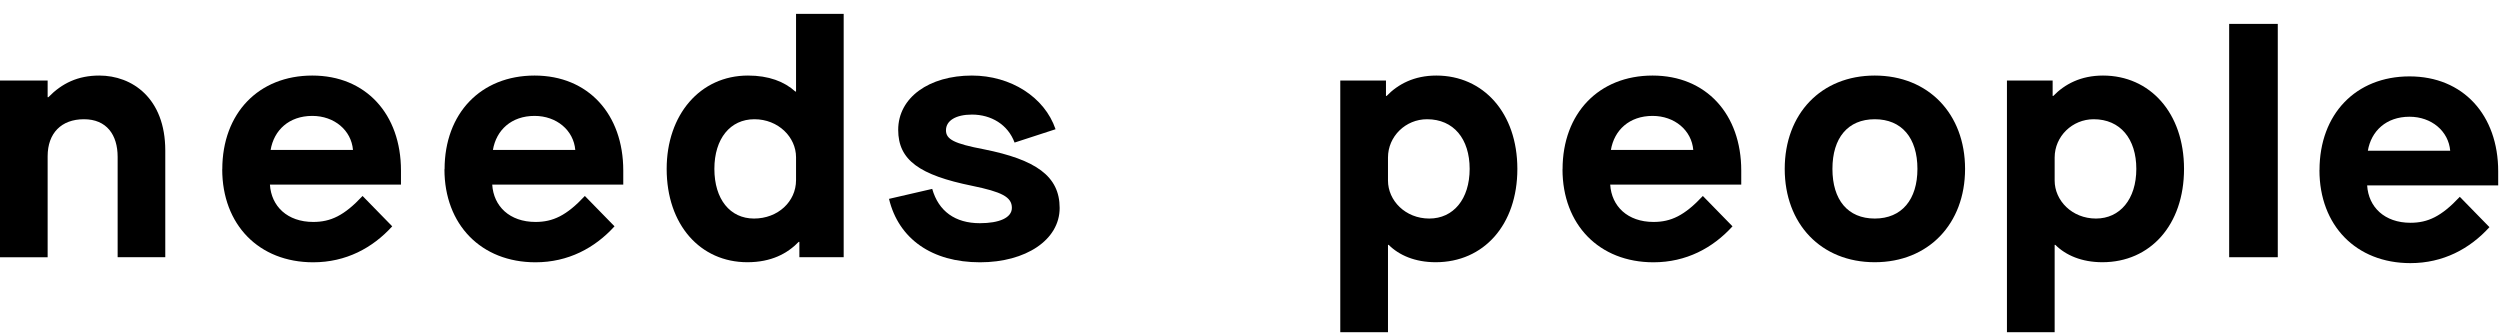
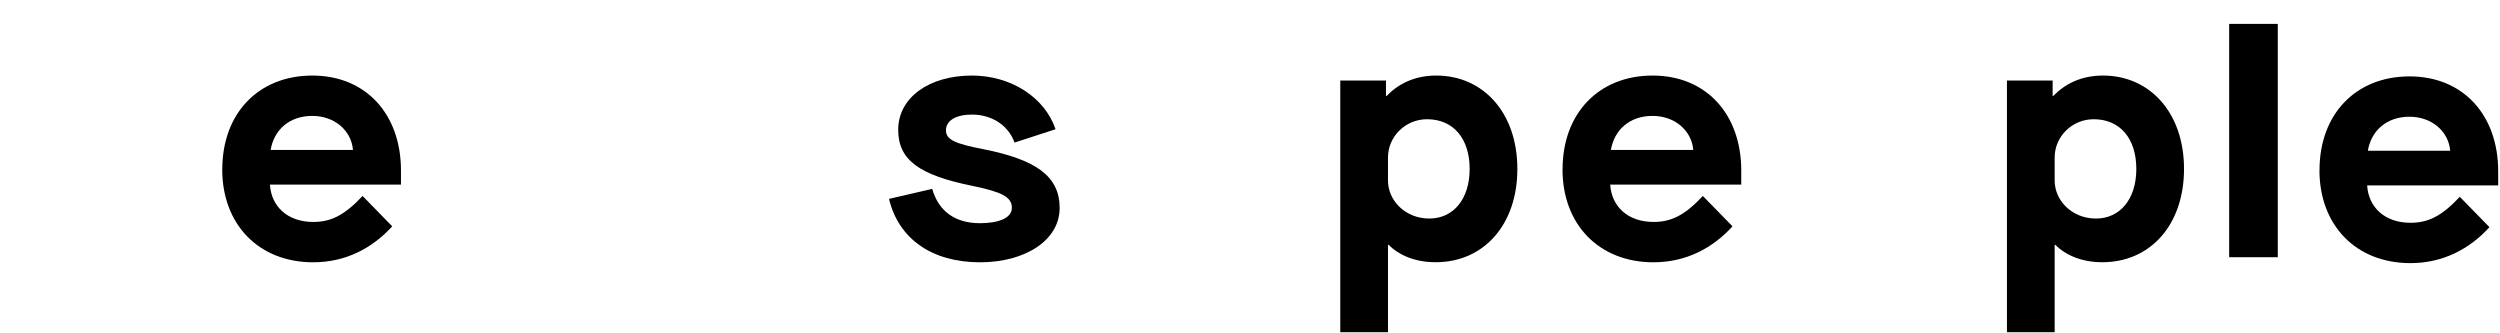
<svg xmlns="http://www.w3.org/2000/svg" width="360" height="48" viewBox="0 0 360 48" fill="none">
-   <path d="M0 37.04V11.6H6.86V14H6.96C8.93 11.98 11.23 10.88 14.3 10.88C19 10.88 23.8 14.1 23.8 21.68V37.04H16.94V22.59C16.94 19.42 15.36 17.17 12.09 17.17C8.82 17.17 6.86 19.19 6.86 22.5V37.05H0V37.04Z" fill="black" />
  <path d="M32.01 24.37C32.01 16.31 37.24 10.88 44.97 10.88C52.7 10.88 57.74 16.45 57.74 24.56V26.58H38.87C39.06 29.7 41.37 31.96 45.11 31.96C47.61 31.96 49.57 31.05 52.21 28.22L56.48 32.59C53.65 35.71 49.81 37.77 45.1 37.77C37.28 37.77 32 32.35 32 24.38L32.01 24.37ZM50.83 21.59C50.59 18.76 48.14 16.69 44.97 16.69C41.61 16.69 39.45 18.75 38.97 21.59H50.83Z" fill="black" />
-   <path d="M64.02 24.37C64.02 16.31 69.25 10.88 76.98 10.88C84.71 10.88 89.75 16.45 89.75 24.56V26.58H70.88C71.07 29.7 73.38 31.96 77.12 31.96C79.62 31.96 81.58 31.05 84.22 28.22L88.49 32.59C85.66 35.71 81.82 37.77 77.11 37.77C69.29 37.77 64 32.35 64 24.38L64.02 24.37ZM82.84 21.59C82.6 18.76 80.15 16.69 76.98 16.69C73.62 16.69 71.46 18.75 70.98 21.59H82.84Z" fill="black" />
-   <path d="M96 24.32C96 16.54 100.8 10.88 107.71 10.88C110.69 10.88 112.94 11.74 114.53 13.18H114.63V2H121.49V37.04H115.11V34.83H115.01C113.38 36.51 111.07 37.76 107.62 37.76C100.85 37.76 96 32.38 96 24.32ZM114.63 25.95V22.64C114.63 19.76 112.09 17.17 108.63 17.17C105.17 17.17 102.87 19.95 102.87 24.32C102.87 28.69 105.13 31.47 108.58 31.47C112.03 31.47 114.63 29.02 114.63 25.95Z" fill="black" />
  <path d="M128 28.64L134.24 27.2C135.15 30.42 137.55 32.14 141.1 32.14C143.88 32.14 145.71 31.37 145.71 29.93C145.71 28.35 144.22 27.63 140 26.76C132.42 25.22 129.34 23.06 129.34 18.7C129.34 14.04 133.8 10.88 139.95 10.88C145.52 10.88 150.41 13.95 152 18.61L146.1 20.53C145.14 17.94 142.74 16.5 139.96 16.5C137.66 16.5 136.22 17.36 136.22 18.76C136.22 20.06 137.37 20.68 141.69 21.5C149.13 22.99 152.59 25.34 152.59 29.95C152.59 34.56 147.69 37.77 141.12 37.77C134.21 37.77 129.41 34.41 128.02 28.65L128 28.64Z" fill="black" />
  <path d="M193 47.84V11.6H199.58V13.81H199.68C201.31 12.13 203.62 10.88 206.83 10.88C213.6 10.88 218.5 16.26 218.5 24.32C218.5 32.38 213.65 37.76 206.74 37.76C203.76 37.76 201.46 36.75 199.97 35.26H199.87V47.84H193.01H193ZM211.63 24.32C211.63 20 209.33 17.17 205.49 17.17C202.42 17.17 199.87 19.62 199.87 22.69V26C199.87 28.88 202.37 31.47 205.82 31.47C209.27 31.47 211.63 28.69 211.63 24.32Z" fill="black" />
  <path d="M225.01 24.37C225.01 16.31 230.24 10.88 237.97 10.88C245.7 10.88 250.74 16.45 250.74 24.56V26.58H231.87C232.06 29.7 234.37 31.96 238.11 31.96C240.61 31.96 242.57 31.05 245.21 28.22L249.48 32.59C246.65 35.71 242.81 37.77 238.1 37.77C230.28 37.77 225 32.35 225 24.38L225.01 24.37ZM243.83 21.59C243.59 18.76 241.14 16.69 237.97 16.69C234.61 16.69 232.45 18.75 231.97 21.59H243.83Z" fill="black" />
-   <path d="M257 24.32C257 16.4 262.23 10.88 269.96 10.88C277.69 10.88 282.97 16.4 282.97 24.32C282.97 32.24 277.69 37.76 269.96 37.76C262.23 37.76 257 32.24 257 24.32ZM276.11 24.32C276.11 19.86 273.85 17.17 269.97 17.17C266.09 17.17 263.87 19.86 263.87 24.32C263.87 28.78 266.08 31.47 269.97 31.47C273.86 31.47 276.11 28.73 276.11 24.32Z" fill="black" />
  <path d="M289 47.84V11.6H295.58V13.81H295.68C297.31 12.13 299.62 10.88 302.83 10.88C309.6 10.88 314.5 16.26 314.5 24.32C314.5 32.38 309.65 37.76 302.74 37.76C299.76 37.76 297.46 36.75 295.97 35.26H295.87V47.84H289.01H289ZM307.63 24.32C307.63 20 305.33 17.17 301.49 17.17C298.42 17.17 295.87 19.62 295.87 22.69V26C295.87 28.88 298.37 31.47 301.82 31.47C305.27 31.47 307.63 28.69 307.63 24.32Z" fill="black" />
  <path d="M328 37.04H321V3.44H328V37.04Z" fill="black" />
  <path d="M334.01 24.49C334.01 16.43 339.24 11 346.97 11C354.7 11 359.74 16.57 359.74 24.68V26.7H340.87C341.06 29.82 343.37 32.08 347.11 32.08C349.61 32.08 351.57 31.17 354.21 28.34L358.48 32.71C355.65 35.83 351.81 37.89 347.1 37.89C339.28 37.89 334 32.47 334 24.5L334.01 24.49ZM352.83 21.71C352.59 18.88 350.14 16.81 346.97 16.81C343.61 16.81 341.45 18.87 340.97 21.71H352.83Z" fill="black" />
</svg>